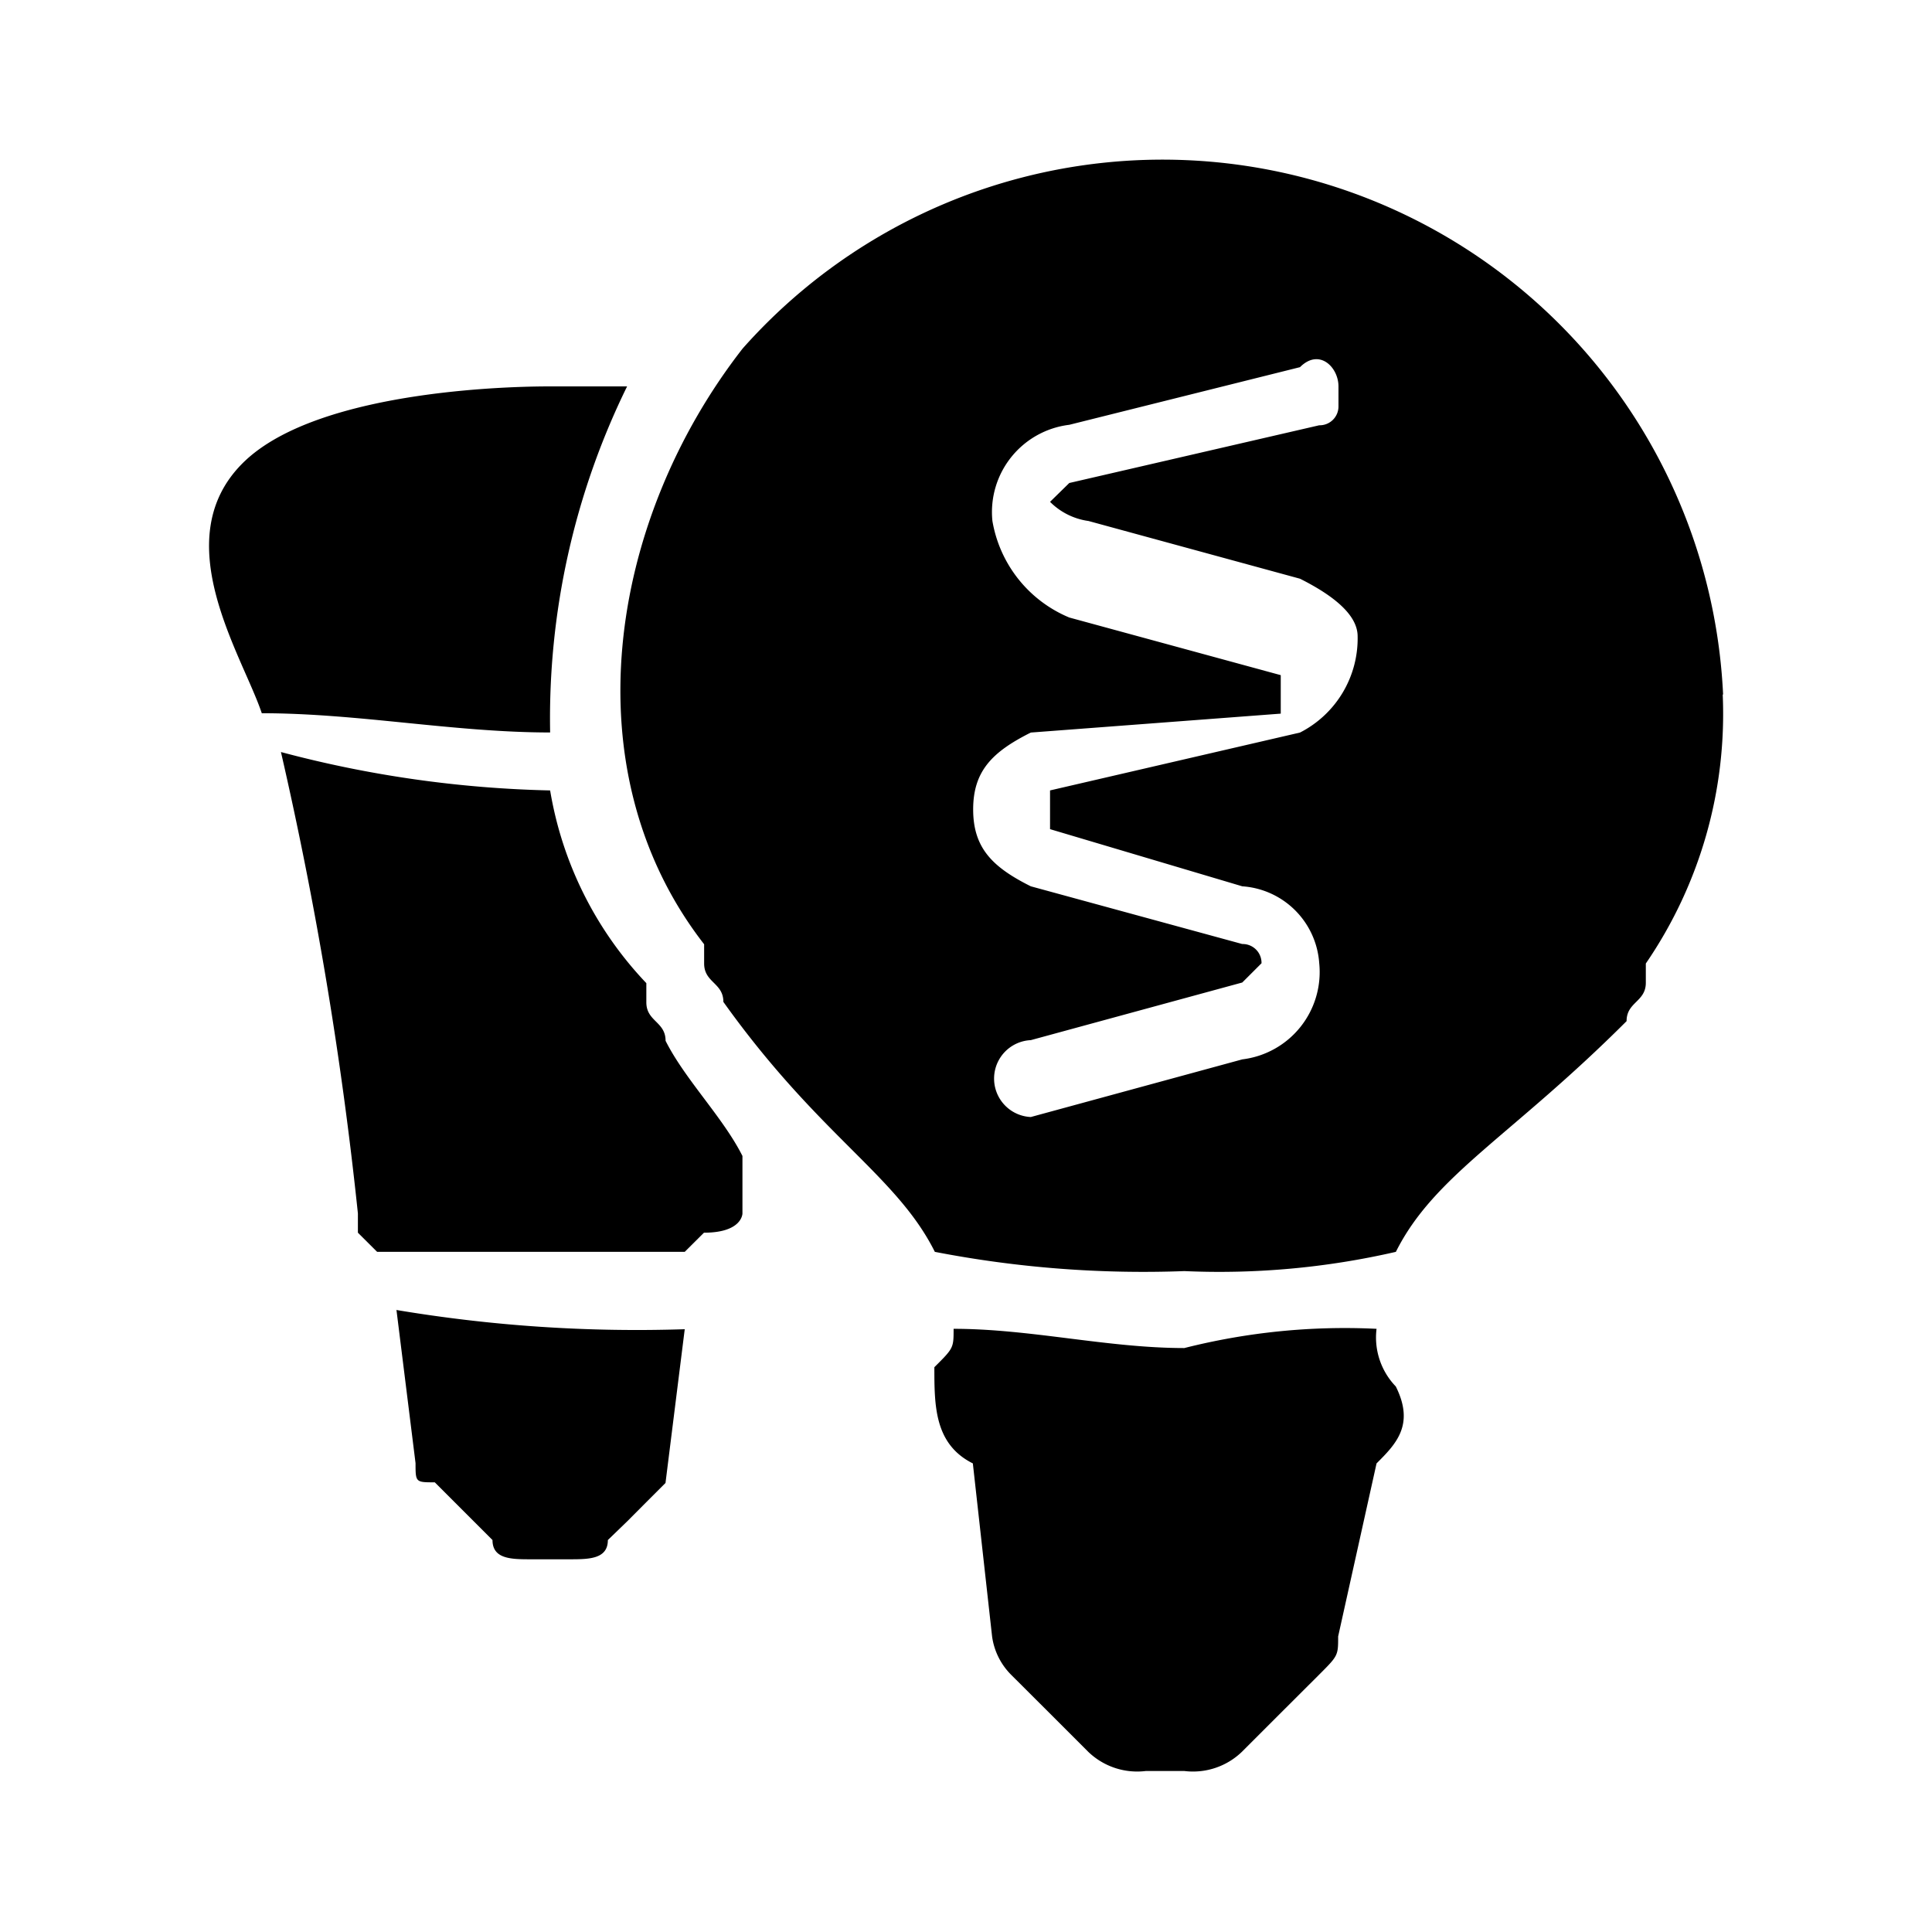
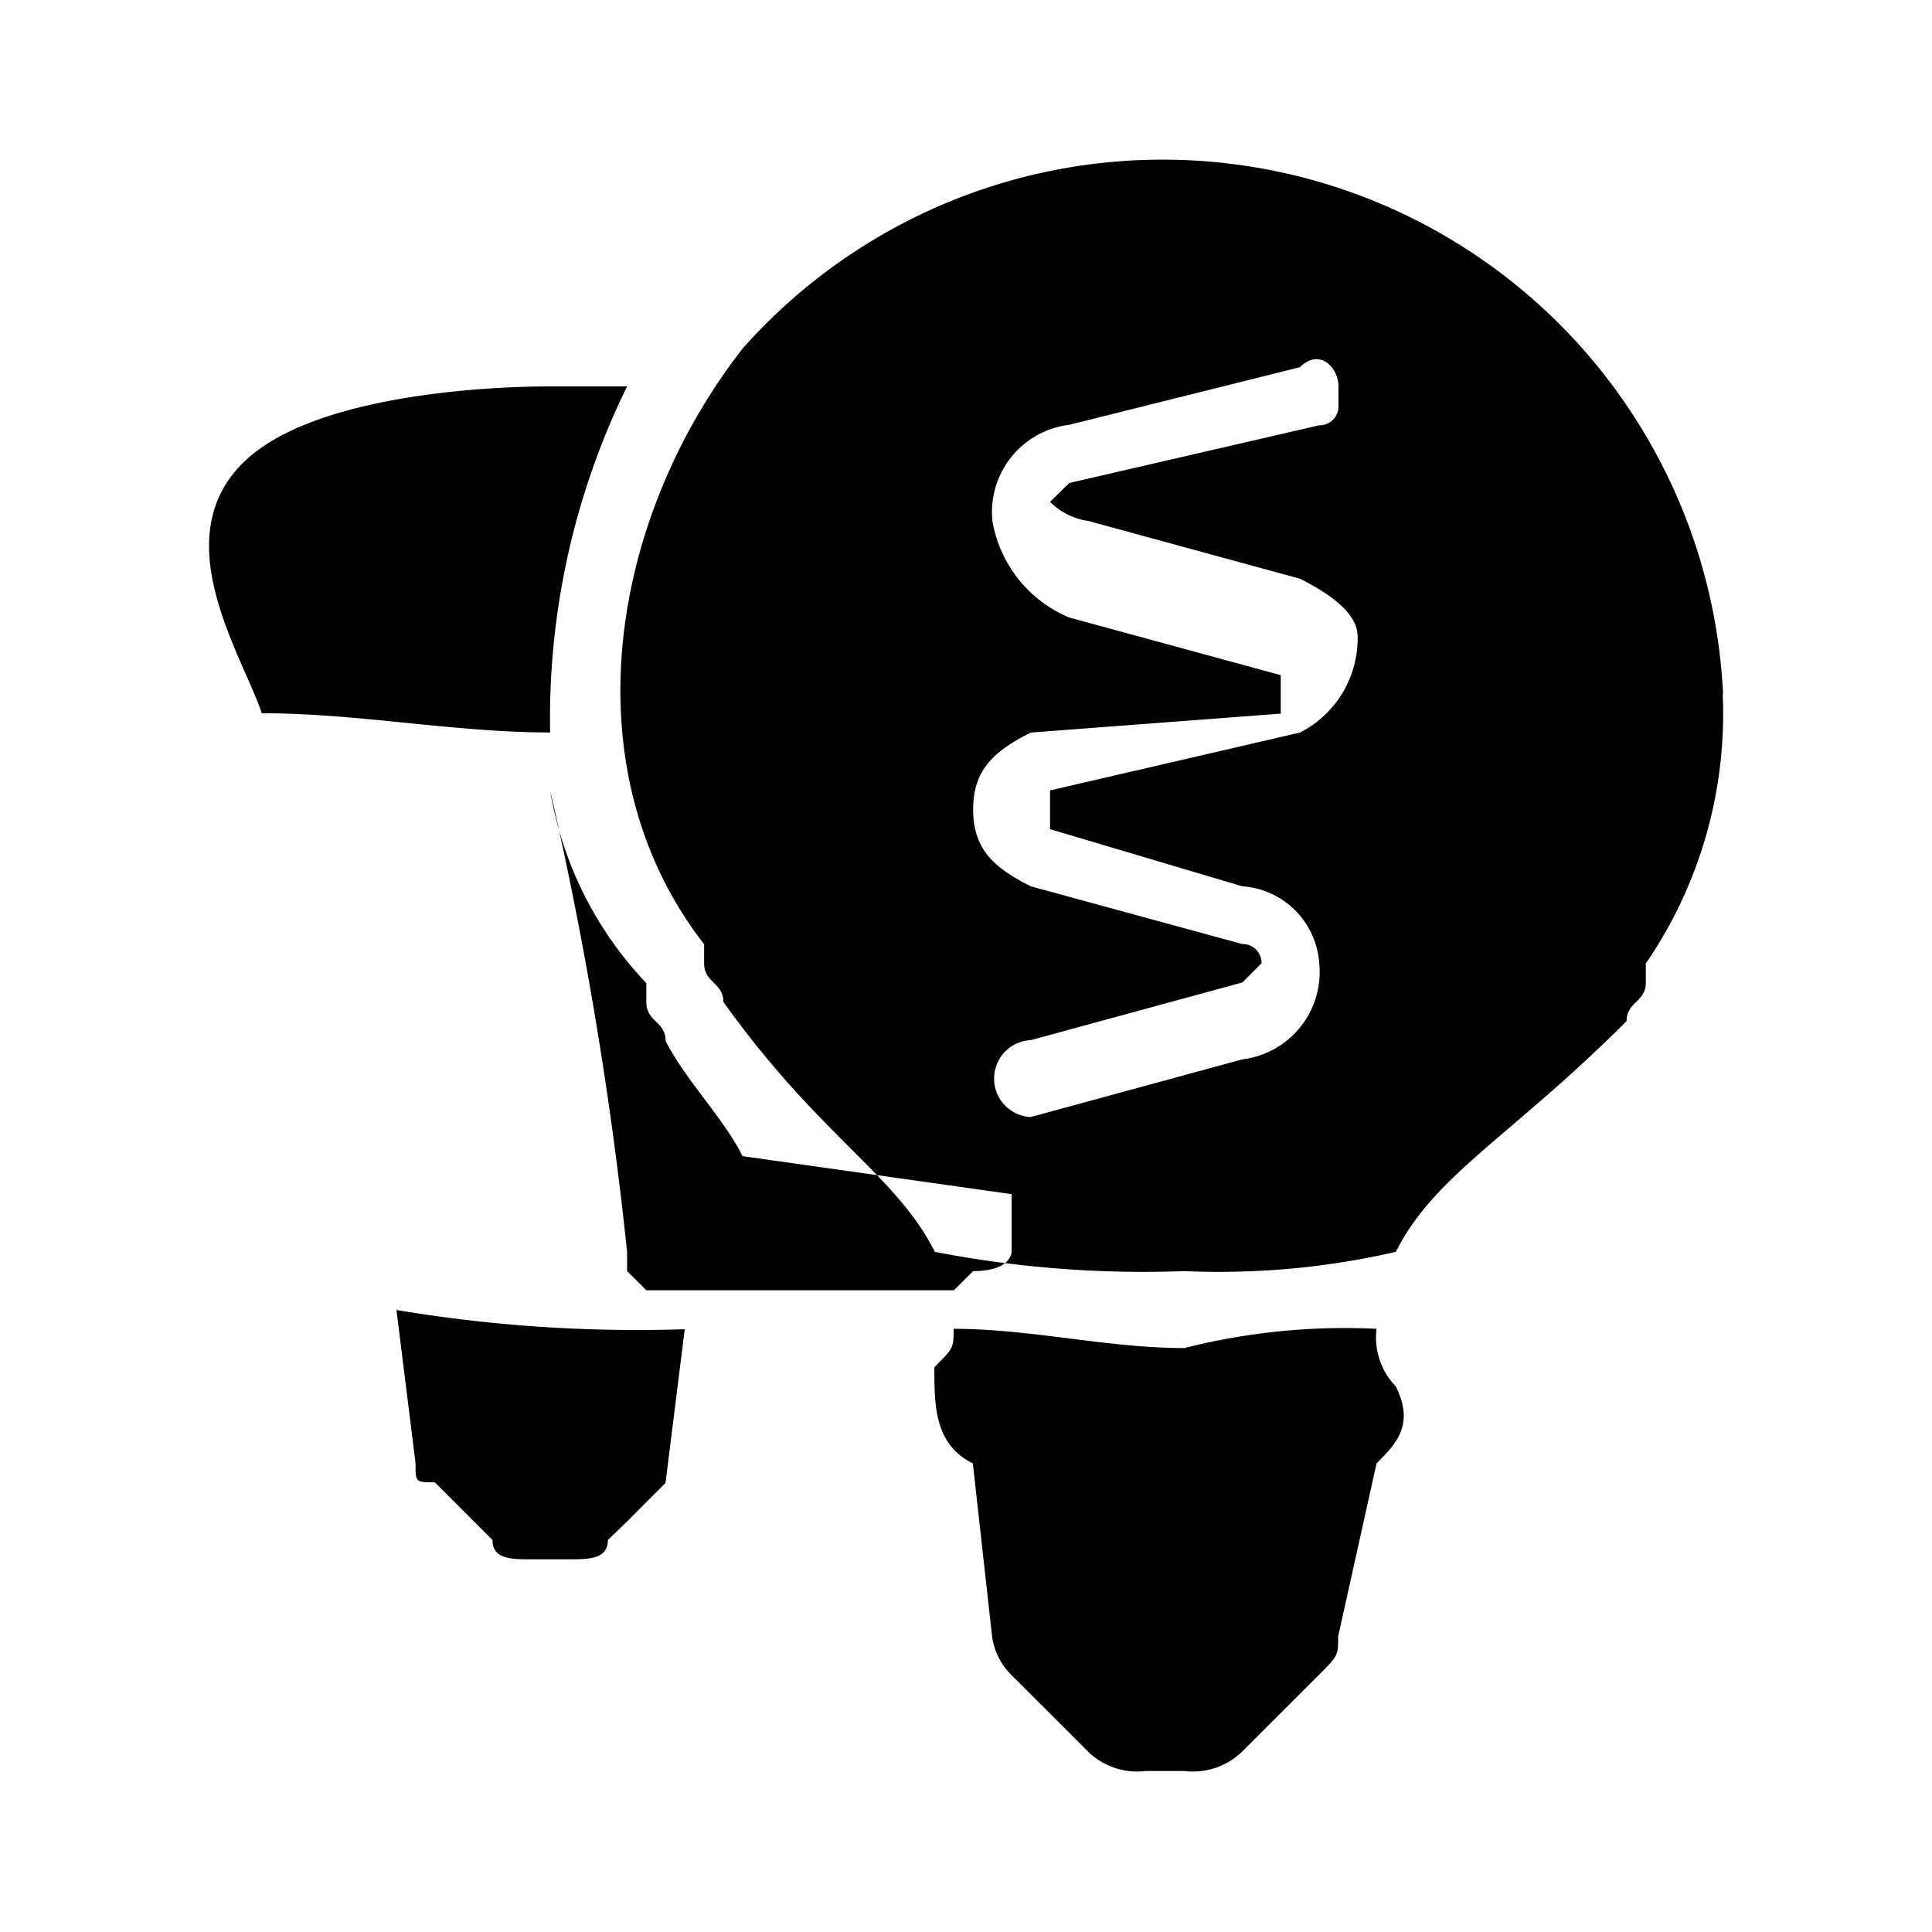
<svg xmlns="http://www.w3.org/2000/svg" width="800" height="800" viewBox="0 0 24 24">
-   <path fill="currentColor" d="M17.1 16.507a.876.876 0 0 0 .239.716c.239.478 0 .717-.239.956l-.477 2.149c0 .239 0 .239-.239.478l-.478.477l-.478.478a.875.875 0 0 1-.716.239h-.478a.876.876 0 0 1-.716-.239l-.478-.478l-.478-.477a.835.835 0 0 1-.238-.478l-.239-2.149c-.478-.239-.478-.717-.478-1.195c.239-.238.239-.238.239-.477c.955 0 1.911.239 2.866.239a8.117 8.117 0 0 1 2.388-.239m4.3-7.882a5.482 5.482 0 0 1-.955 3.344v.239c0 .238-.239.238-.239.477c-1.433 1.433-2.388 1.911-2.866 2.866a9.789 9.789 0 0 1-2.627.239a13.61 13.61 0 0 1-3.1-.239c-.478-.955-1.433-1.433-2.627-3.105c0-.238-.239-.238-.239-.477v-.239c-1.672-2.15-1.194-5.255.478-7.4a6.971 6.971 0 0 1 12.18 4.3Zm-5.251.475a1.313 1.313 0 0 0 .716-1.195q0-.357-.716-.716l-2.627-.717a.835.835 0 0 1-.478-.238L13.283 6l3.105-.717a.234.234 0 0 0 .239-.239V4.8c0-.239-.239-.478-.478-.239l-2.866.716a1.092 1.092 0 0 0-.955 1.194a1.587 1.587 0 0 0 .955 1.2l2.627.716v.478l-3.105.235c-.477.239-.716.477-.716.955s.239.717.716.955l2.627.717a.234.234 0 0 1 .239.239l-.239.239l-2.627.716a.478.478 0 0 0 0 .955l2.627-.716a1.093 1.093 0 0 0 .956-1.194a1.028 1.028 0 0 0-.956-.956l-2.388-.71v-.481Zm-9.315 0a9.362 9.362 0 0 1 .956-4.3h-.956c-.239 0-2.866 0-3.821.955s0 2.388.239 3.105c1.194 0 2.388.239 3.582.239Zm-1.91 7.165l.238 1.911c0 .238 0 .238.239.238l.239.239l.478.478c0 .239.239.239.477.239h.478c.239 0 .478 0 .478-.239l.239-.231l.238-.239l.239-.239l.239-1.91a18.059 18.059 0 0 1-3.582-.239m4.3-1.911c-.239-.478-.717-.955-.956-1.433c0-.239-.239-.239-.239-.478v-.238a4.557 4.557 0 0 1-1.195-2.394a14.149 14.149 0 0 1-3.344-.477a47.759 47.759 0 0 1 .956 5.732v.239l.239.238h3.821l.239-.238c.478 0 .478-.239.478-.239v-.717" />
+   <path fill="currentColor" d="M17.1 16.507a.876.876 0 0 0 .239.716c.239.478 0 .717-.239.956l-.477 2.149c0 .239 0 .239-.239.478l-.478.477l-.478.478a.875.875 0 0 1-.716.239h-.478a.876.876 0 0 1-.716-.239l-.478-.478l-.478-.477a.835.835 0 0 1-.238-.478l-.239-2.149c-.478-.239-.478-.717-.478-1.195c.239-.238.239-.238.239-.477c.955 0 1.911.239 2.866.239a8.117 8.117 0 0 1 2.388-.239m4.3-7.882a5.482 5.482 0 0 1-.955 3.344v.239c0 .238-.239.238-.239.477c-1.433 1.433-2.388 1.911-2.866 2.866a9.789 9.789 0 0 1-2.627.239a13.61 13.61 0 0 1-3.1-.239c-.478-.955-1.433-1.433-2.627-3.105c0-.238-.239-.238-.239-.477v-.239c-1.672-2.15-1.194-5.255.478-7.4a6.971 6.971 0 0 1 12.18 4.3Zm-5.251.475a1.313 1.313 0 0 0 .716-1.195q0-.357-.716-.716l-2.627-.717a.835.835 0 0 1-.478-.238L13.283 6l3.105-.717a.234.234 0 0 0 .239-.239V4.8c0-.239-.239-.478-.478-.239l-2.866.716a1.092 1.092 0 0 0-.955 1.194a1.587 1.587 0 0 0 .955 1.2l2.627.716v.478l-3.105.235c-.477.239-.716.477-.716.955s.239.717.716.955l2.627.717a.234.234 0 0 1 .239.239l-.239.239l-2.627.716a.478.478 0 0 0 0 .955l2.627-.716a1.093 1.093 0 0 0 .956-1.194a1.028 1.028 0 0 0-.956-.956l-2.388-.71v-.481Zm-9.315 0a9.362 9.362 0 0 1 .956-4.3h-.956c-.239 0-2.866 0-3.821.955s0 2.388.239 3.105c1.194 0 2.388.239 3.582.239Zm-1.91 7.165l.238 1.911c0 .238 0 .238.239.238l.239.239l.478.478c0 .239.239.239.477.239h.478c.239 0 .478 0 .478-.239l.239-.231l.238-.239l.239-.239l.239-1.91a18.059 18.059 0 0 1-3.582-.239m4.3-1.911c-.239-.478-.717-.955-.956-1.433c0-.239-.239-.239-.239-.478v-.238a4.557 4.557 0 0 1-1.195-2.394a47.759 47.759 0 0 1 .956 5.732v.239l.239.238h3.821l.239-.238c.478 0 .478-.239.478-.239v-.717" />
</svg>